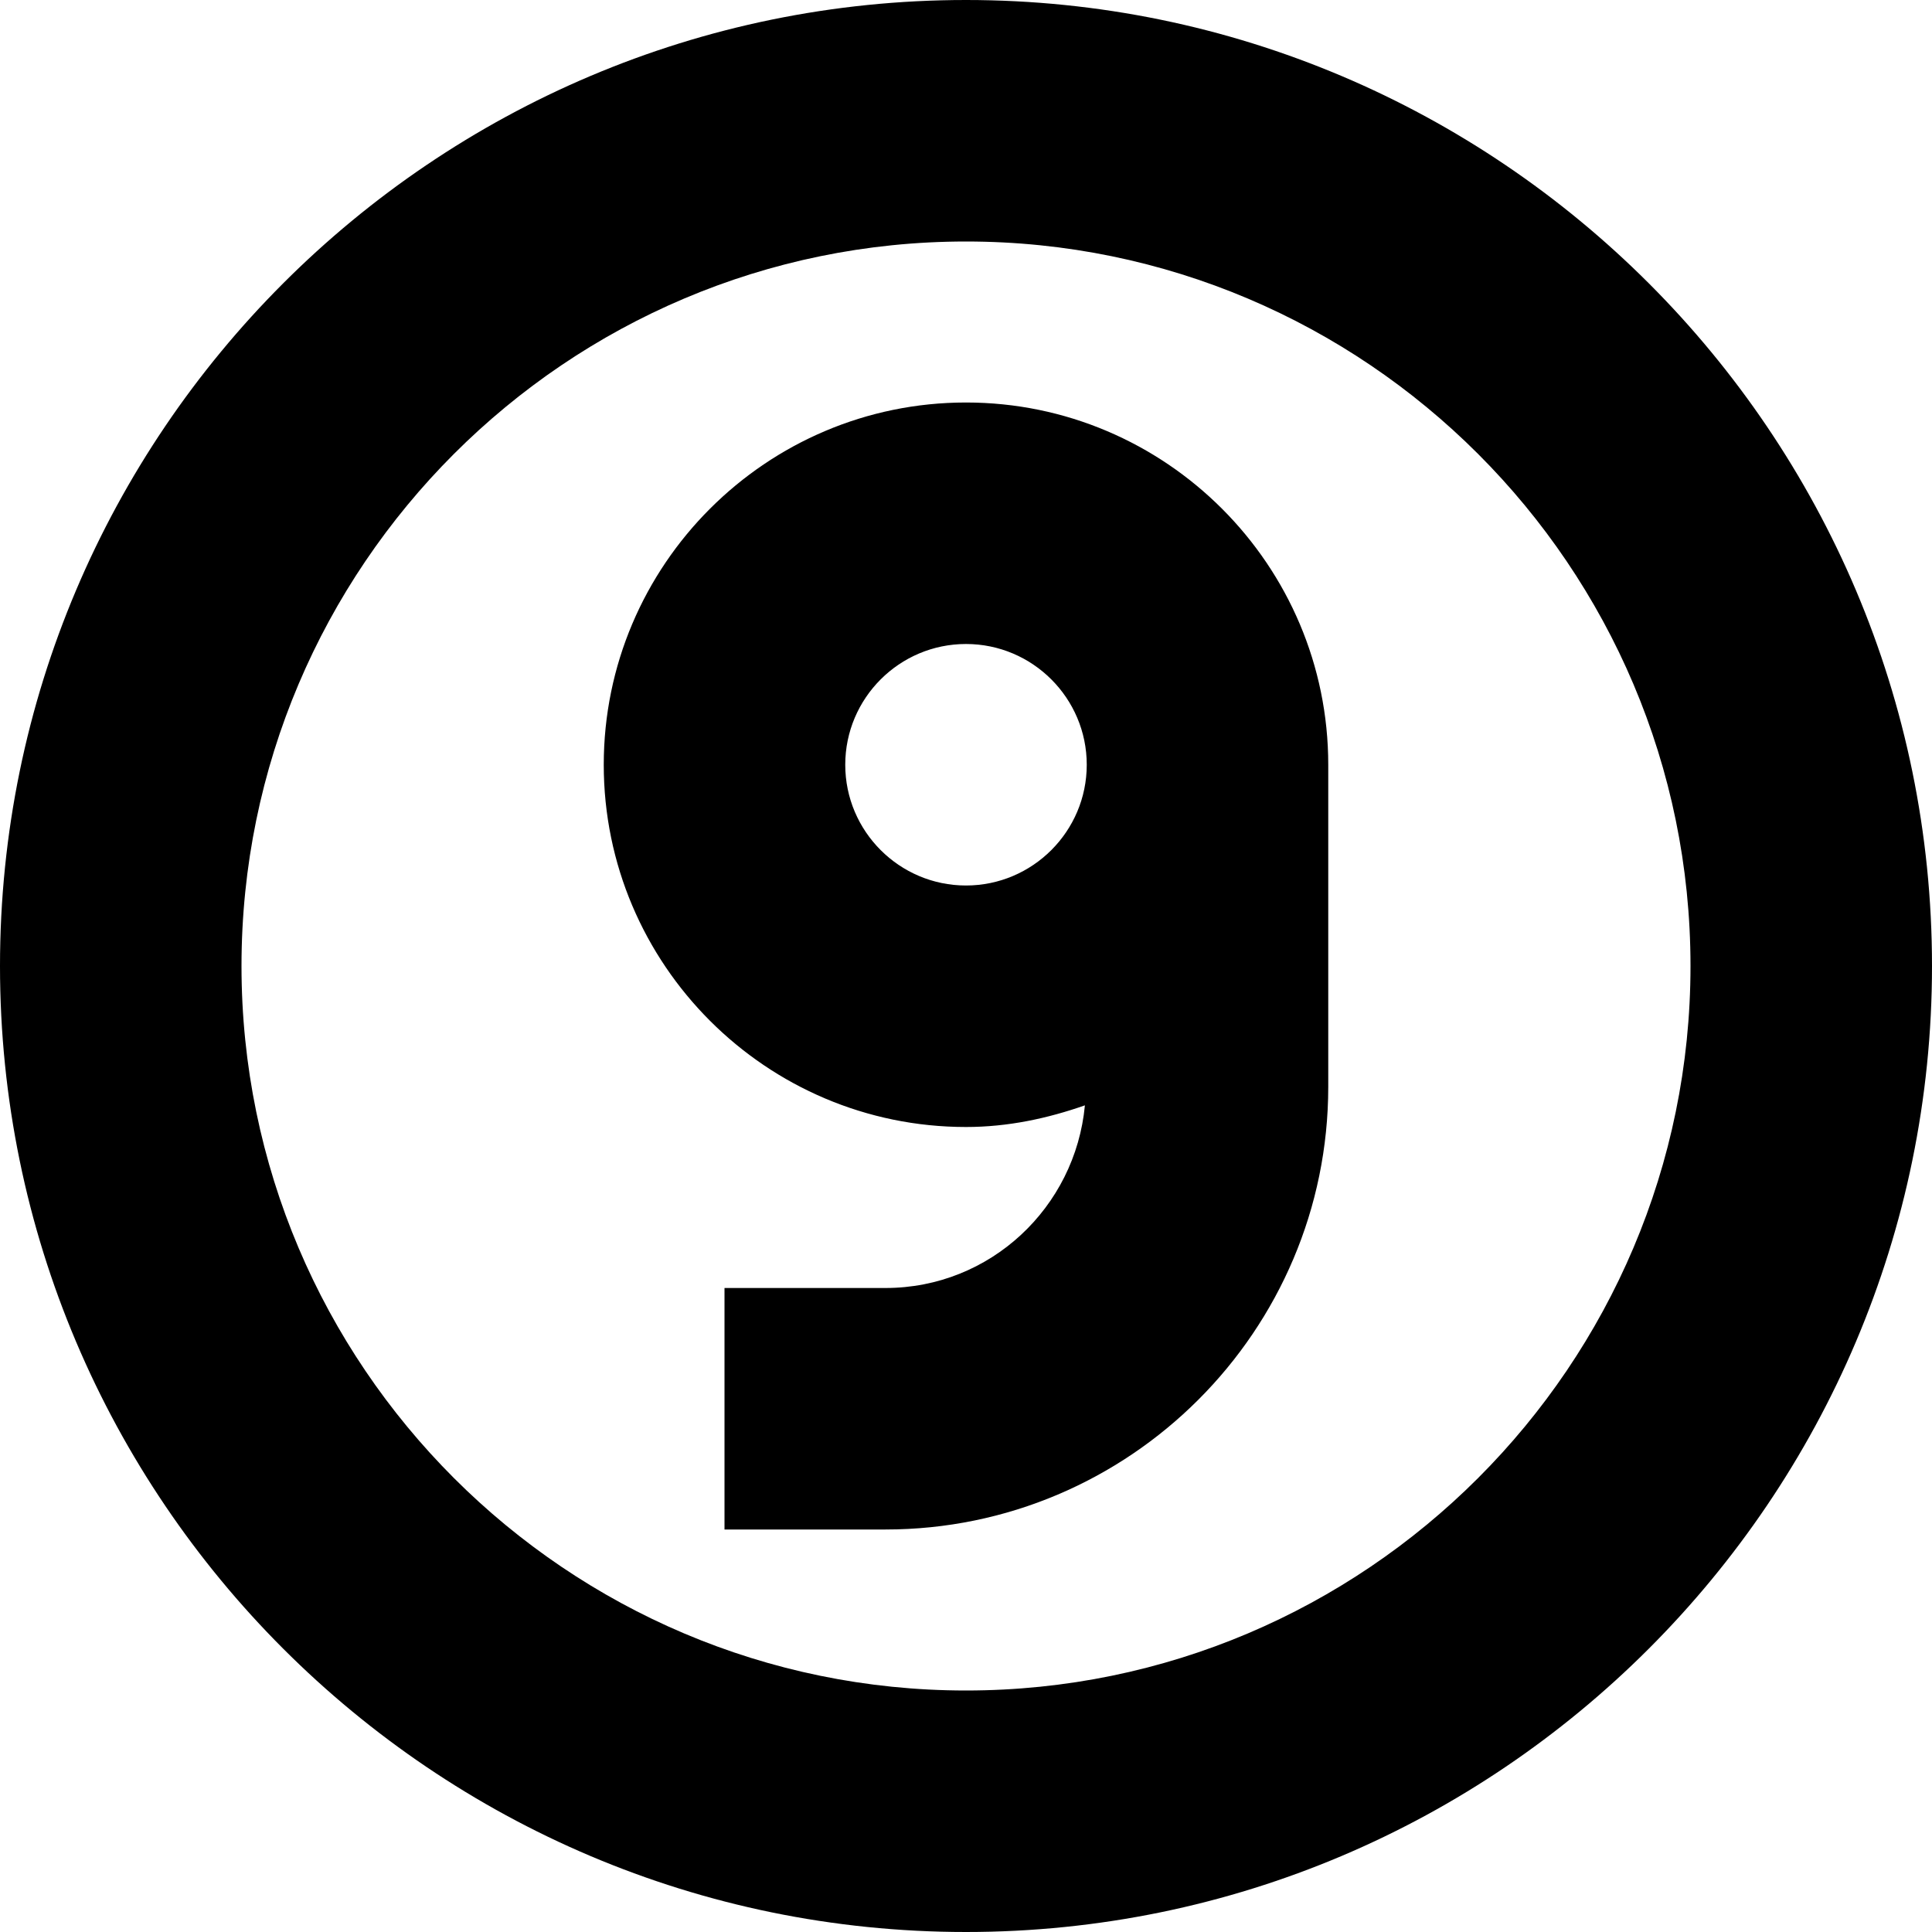
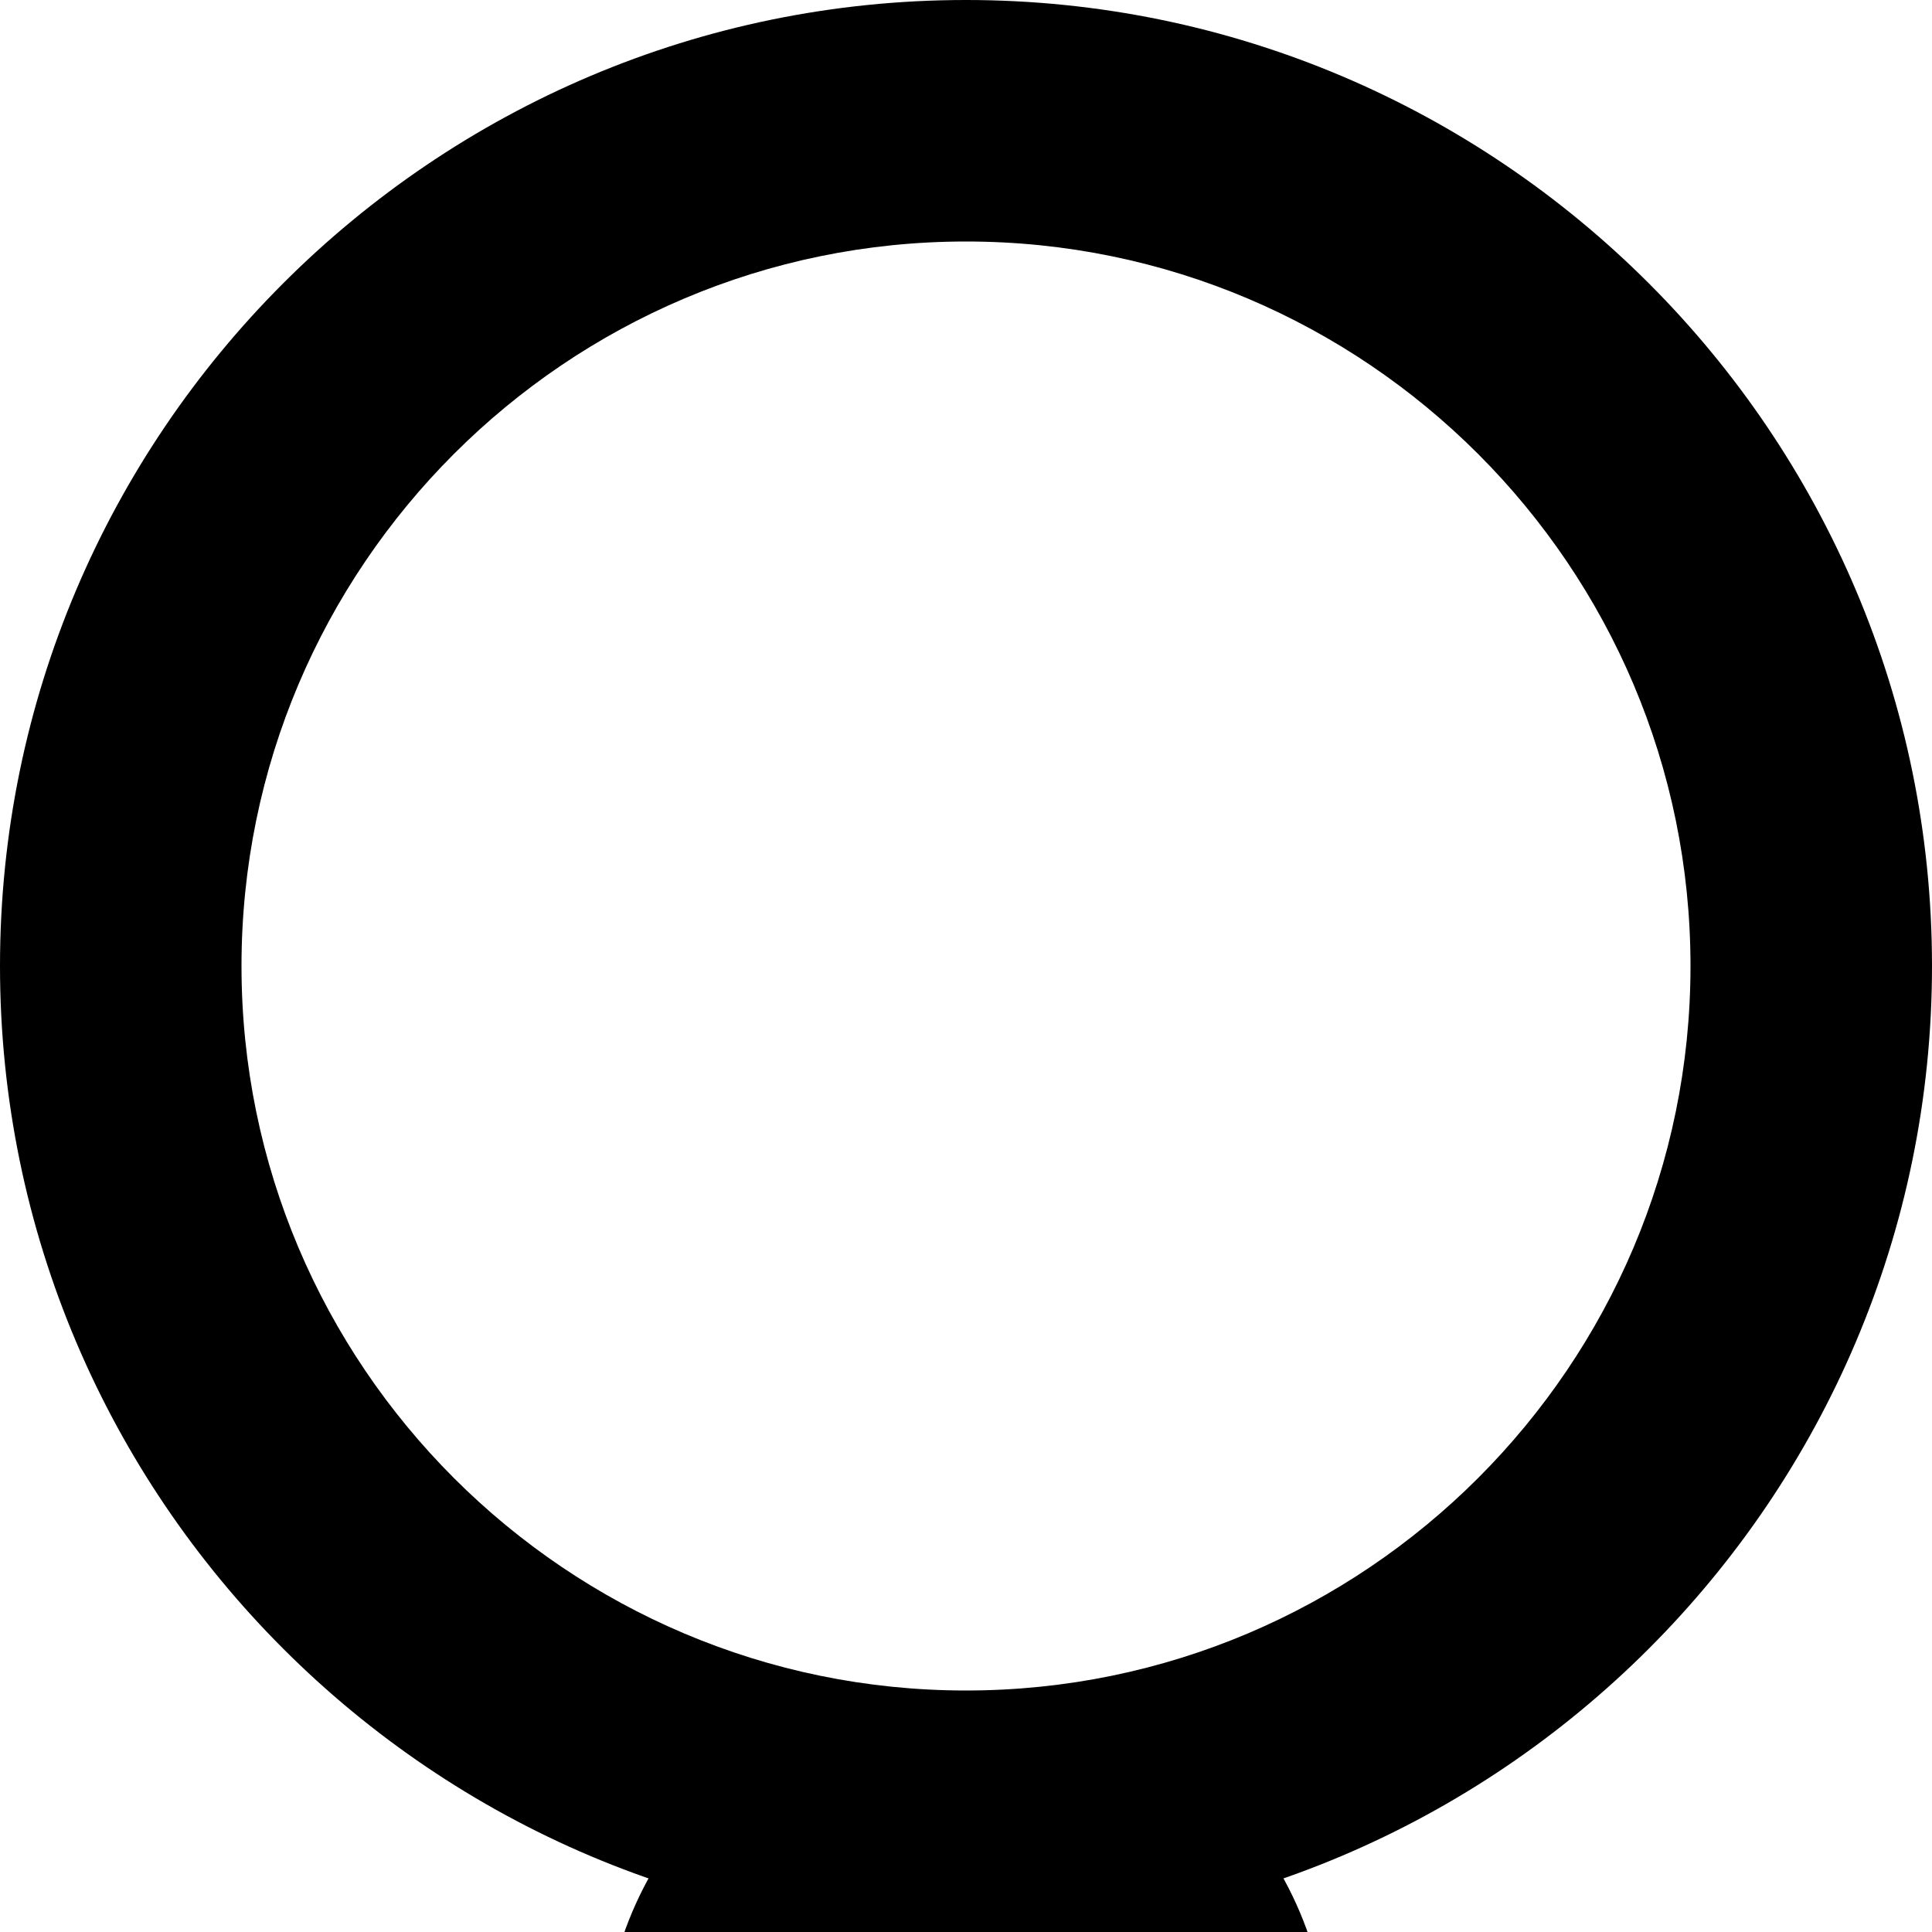
<svg xmlns="http://www.w3.org/2000/svg" id="Layer_1" data-name="Layer 1" viewBox="0 0 24 24" width="512" height="512">
-   <path d="M12,0C5.383,0,0,5.383,0,12s5.383,12,12,12,12-5.383,12-12S18.617,0,12,0Zm0,21c-4.963,0-9-4.037-9-9S7.037,3,12,3s9,4.037,9,9-4.037,9-9,9Zm0-16c-2.481,0-4.5,2.019-4.5,4.5s2.019,4.5,4.5,4.5c.52,0,1.012-.106,1.477-.269-.119,1.269-1.177,2.269-2.477,2.269h-2v3h2c3.032,0,5.5-2.468,5.5-5.5v-4c0-2.481-2.019-4.5-4.5-4.5Zm0,6c-.827,0-1.5-.673-1.5-1.5s.673-1.5,1.5-1.5,1.5,.673,1.5,1.5-.673,1.5-1.5,1.5Z" />
+   <path d="M12,0C5.383,0,0,5.383,0,12s5.383,12,12,12,12-5.383,12-12S18.617,0,12,0Zm0,21c-4.963,0-9-4.037-9-9S7.037,3,12,3s9,4.037,9,9-4.037,9-9,9Zc-2.481,0-4.5,2.019-4.5,4.5s2.019,4.5,4.5,4.5c.52,0,1.012-.106,1.477-.269-.119,1.269-1.177,2.269-2.477,2.269h-2v3h2c3.032,0,5.5-2.468,5.5-5.5v-4c0-2.481-2.019-4.5-4.5-4.5Zm0,6c-.827,0-1.5-.673-1.5-1.5s.673-1.5,1.5-1.5,1.5,.673,1.5,1.5-.673,1.5-1.5,1.5Z" />
</svg>